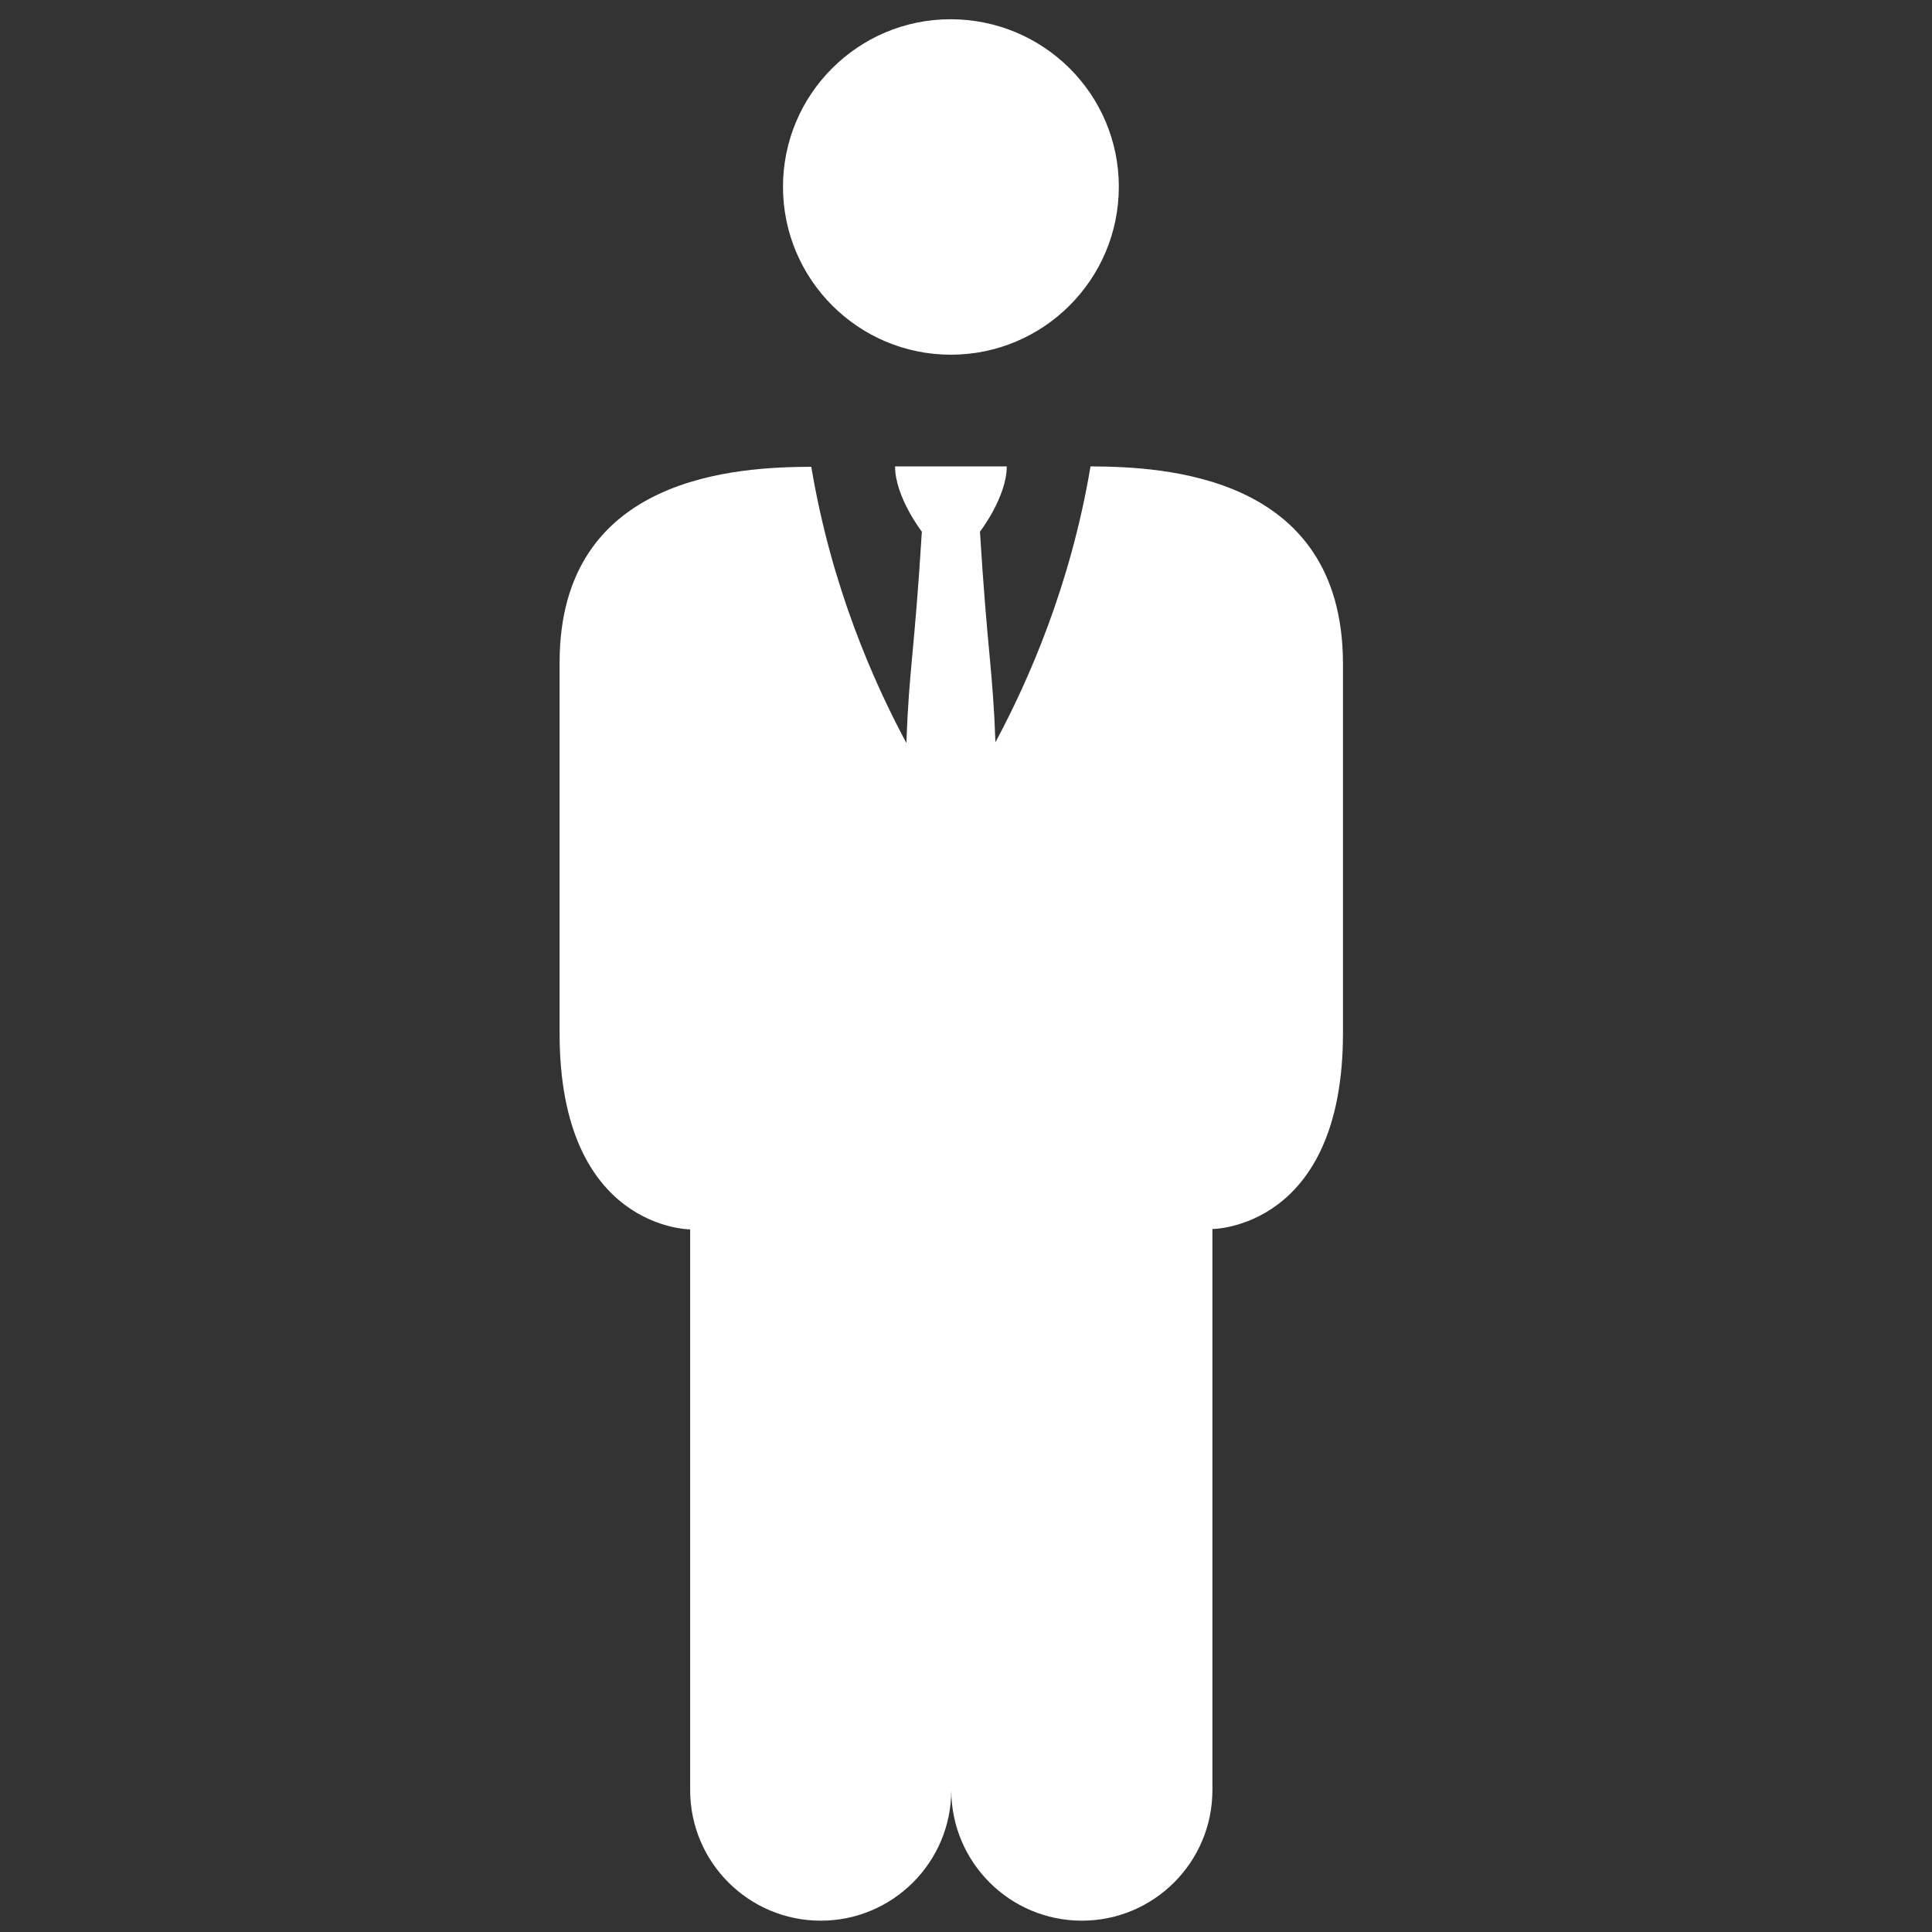
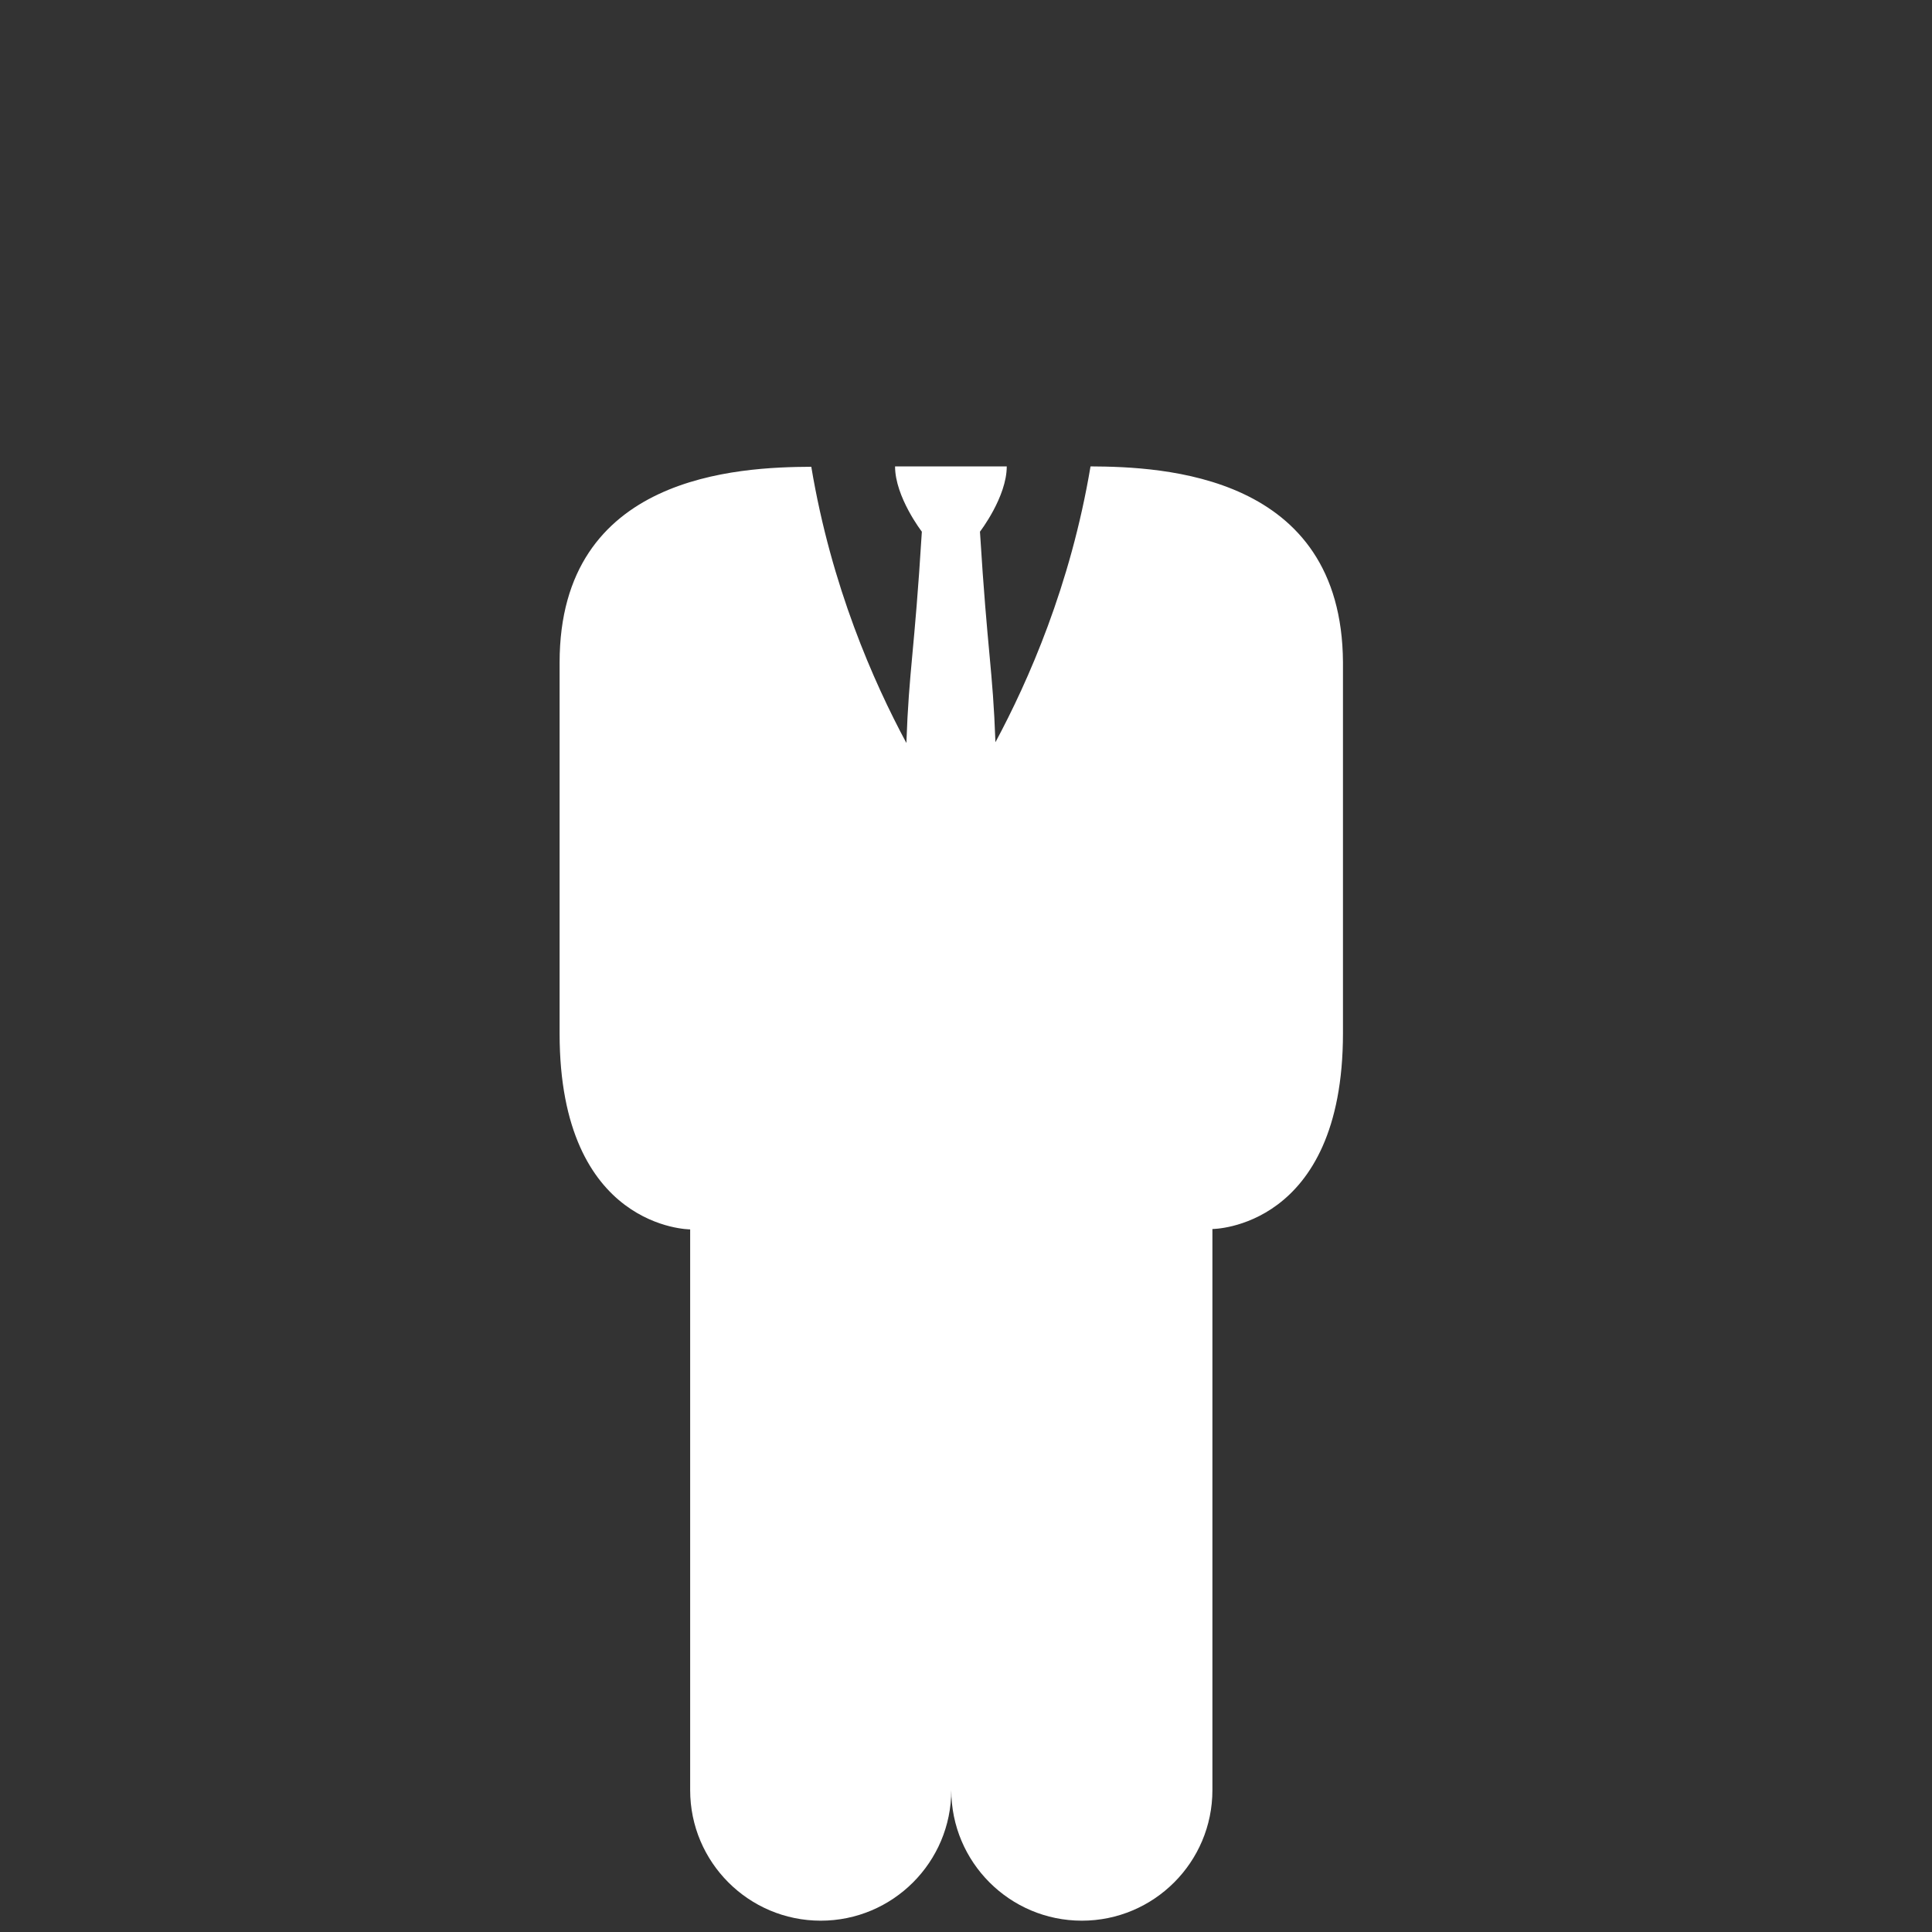
<svg xmlns="http://www.w3.org/2000/svg" version="1.1" id="Layer_1" x="0px" y="0px" viewBox="0 0 512 512" style="enable-background:new 0 0 512 512;" xml:space="preserve">
  <rect x="0" y="0" width="512" height="512" fill="#333333" stroke="none" />
  <style type="text/css">
	.st0{fill:#ffffff;}
</style>
  <g>
-     <path class="st0" d="M207.5,49.5c0,24.5,19.9,44.5,44.5,44.5c24.5,0,44.5-19.9,44.5-44.5S276.5,5.1,251.9,5.1   C227.4,5.1,207.5,25,207.5,49.5z" />
    <path class="st0" d="M289,123.6c-5.3,31.6-16.5,56.9-25.2,73.1c-0.7-19.5-2.1-23.4-4.1-55.8c0,0,7.1-9.2,7.1-17.3h-29.6   c0,8.1,7.1,17.3,7.1,17.3c-2,32.5-3.4,36.3-4.1,56c-8.7-16.2-19.9-41.5-25.2-73.2c-19.1,0.1-66.7,2-66.7,51.9v98.3   c0,51.9,34.6,51.9,34.6,51.9v148.6c0,19.1,15.5,34.6,34.6,34.6c19.1,0,34.6-15.5,34.6-34.6c0,19.1,15.5,34.6,34.6,34.6   c19.1,0,34.6-15.5,34.6-34.6V325.7c0,0,34.6,0,34.6-51.9v-98.3C355.6,125.6,308.1,123.7,289,123.6z" />
  </g>
</svg>